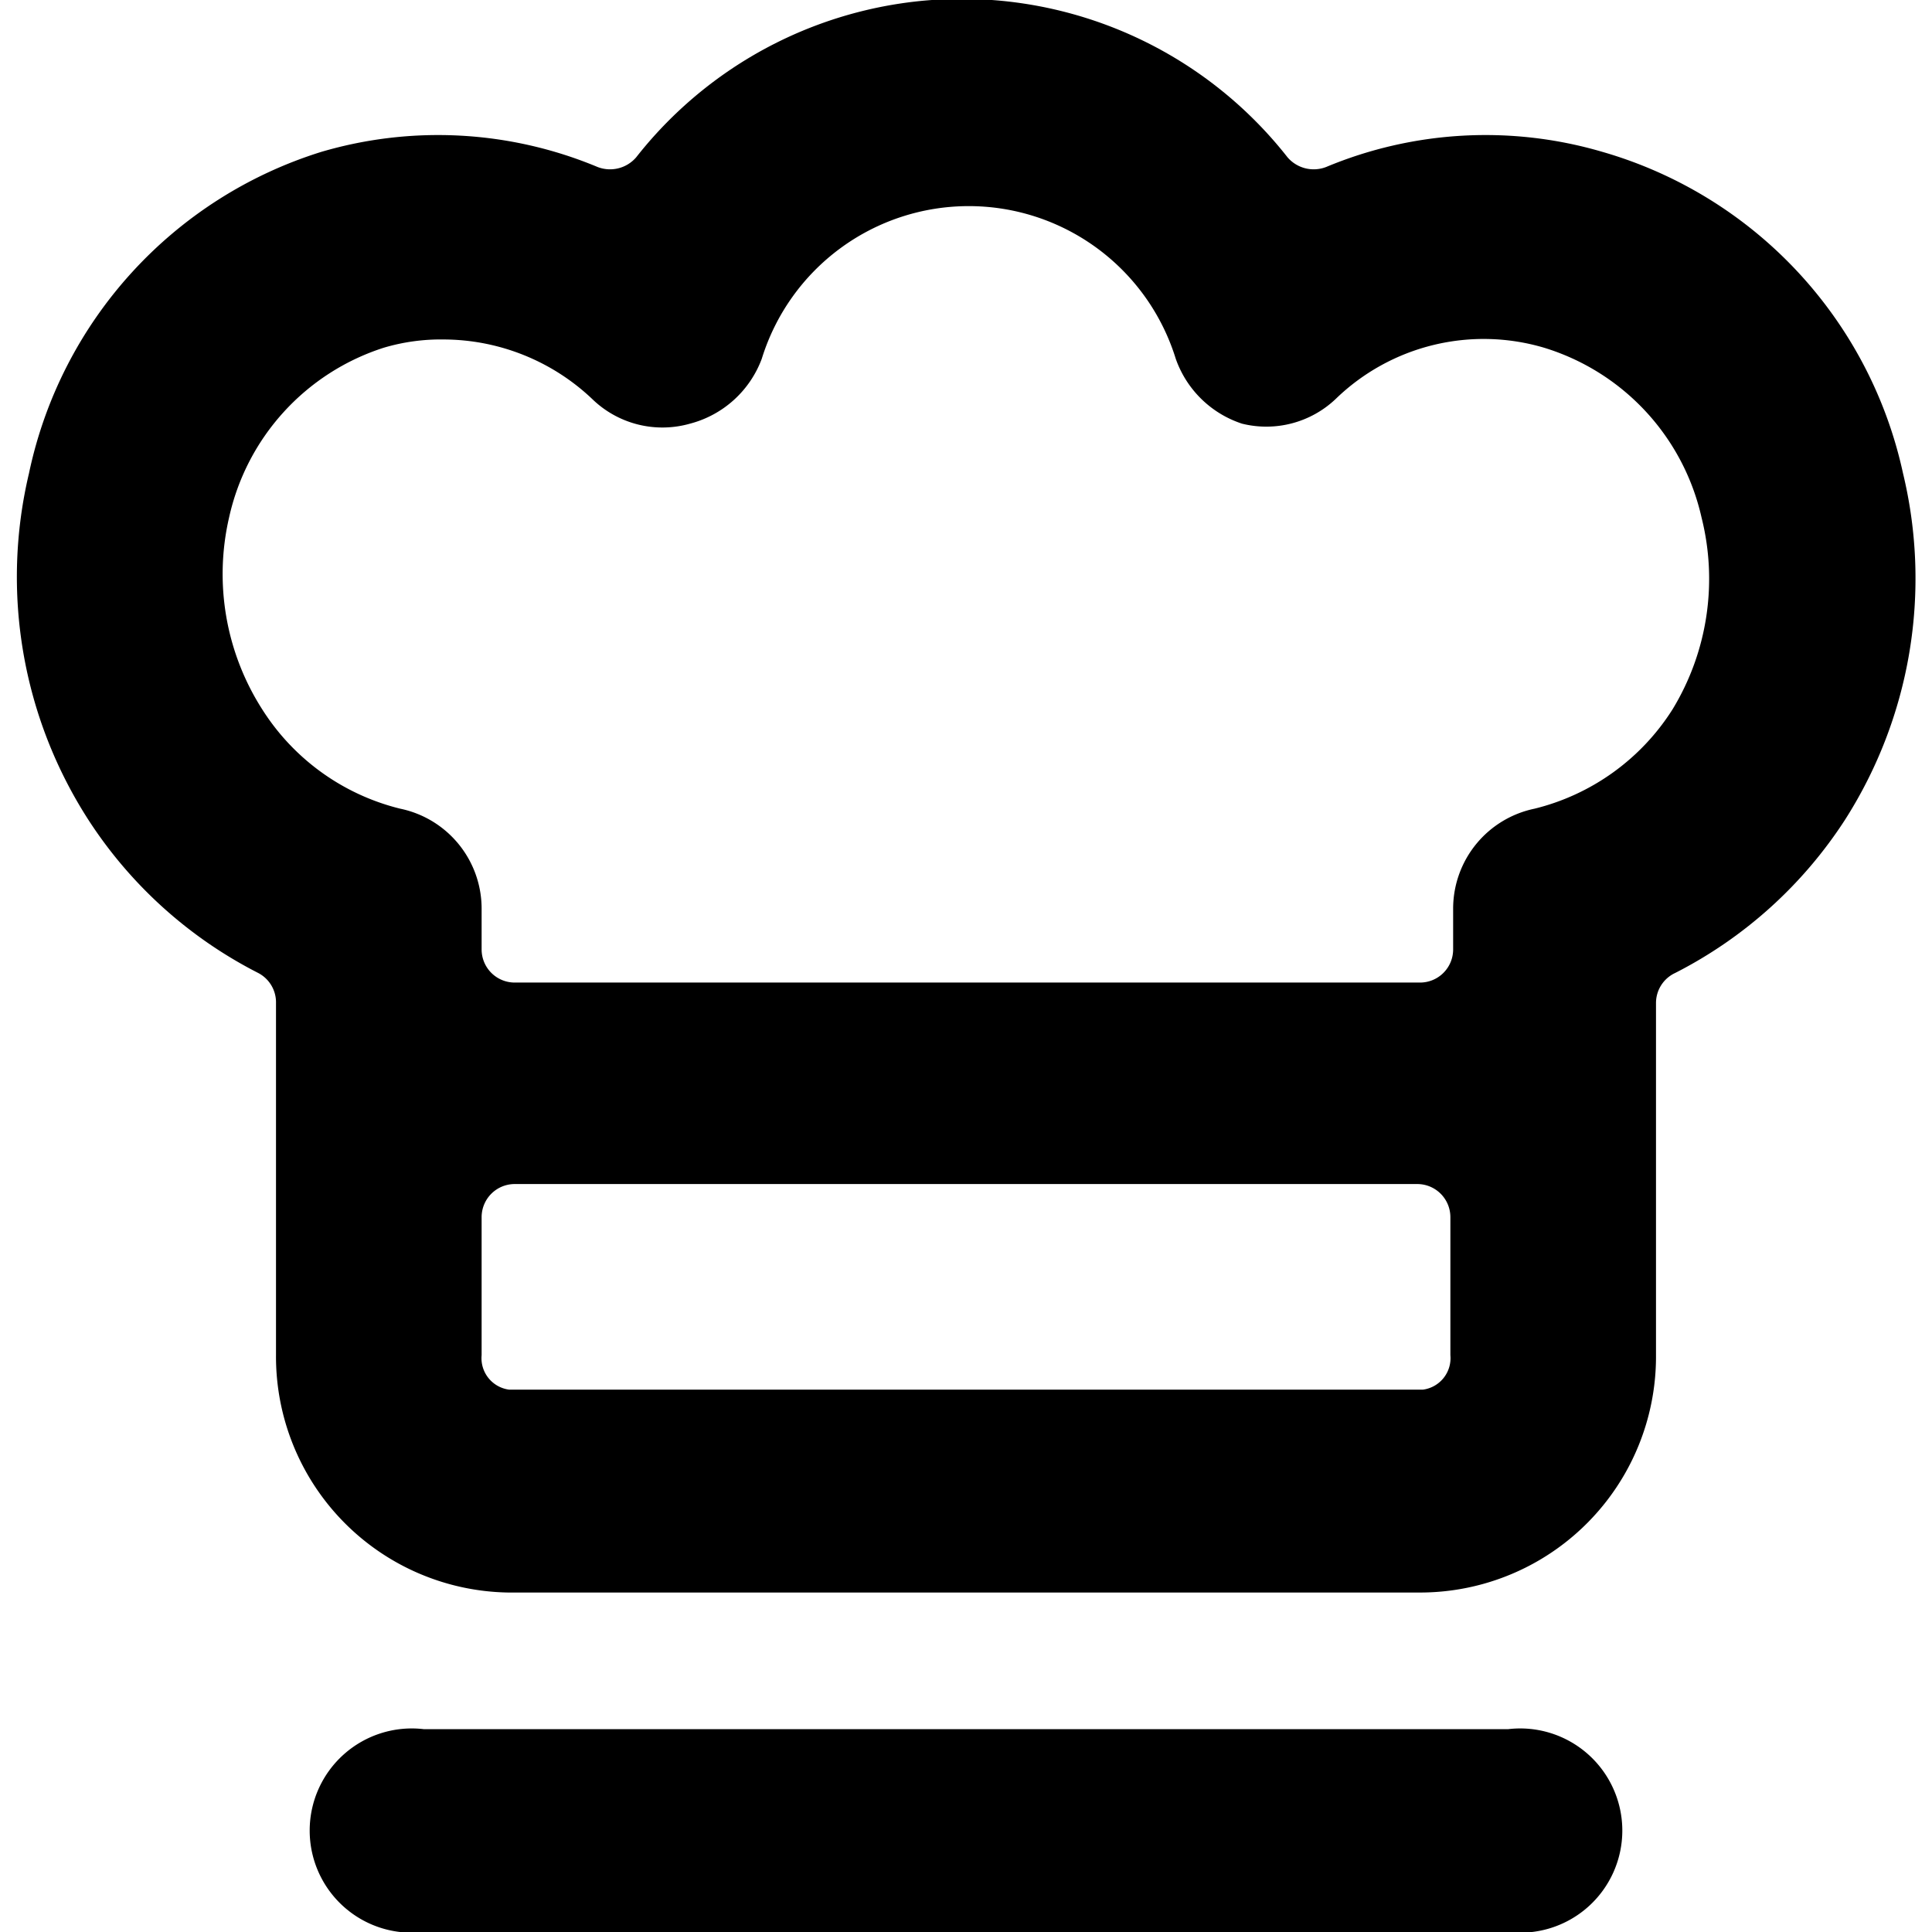
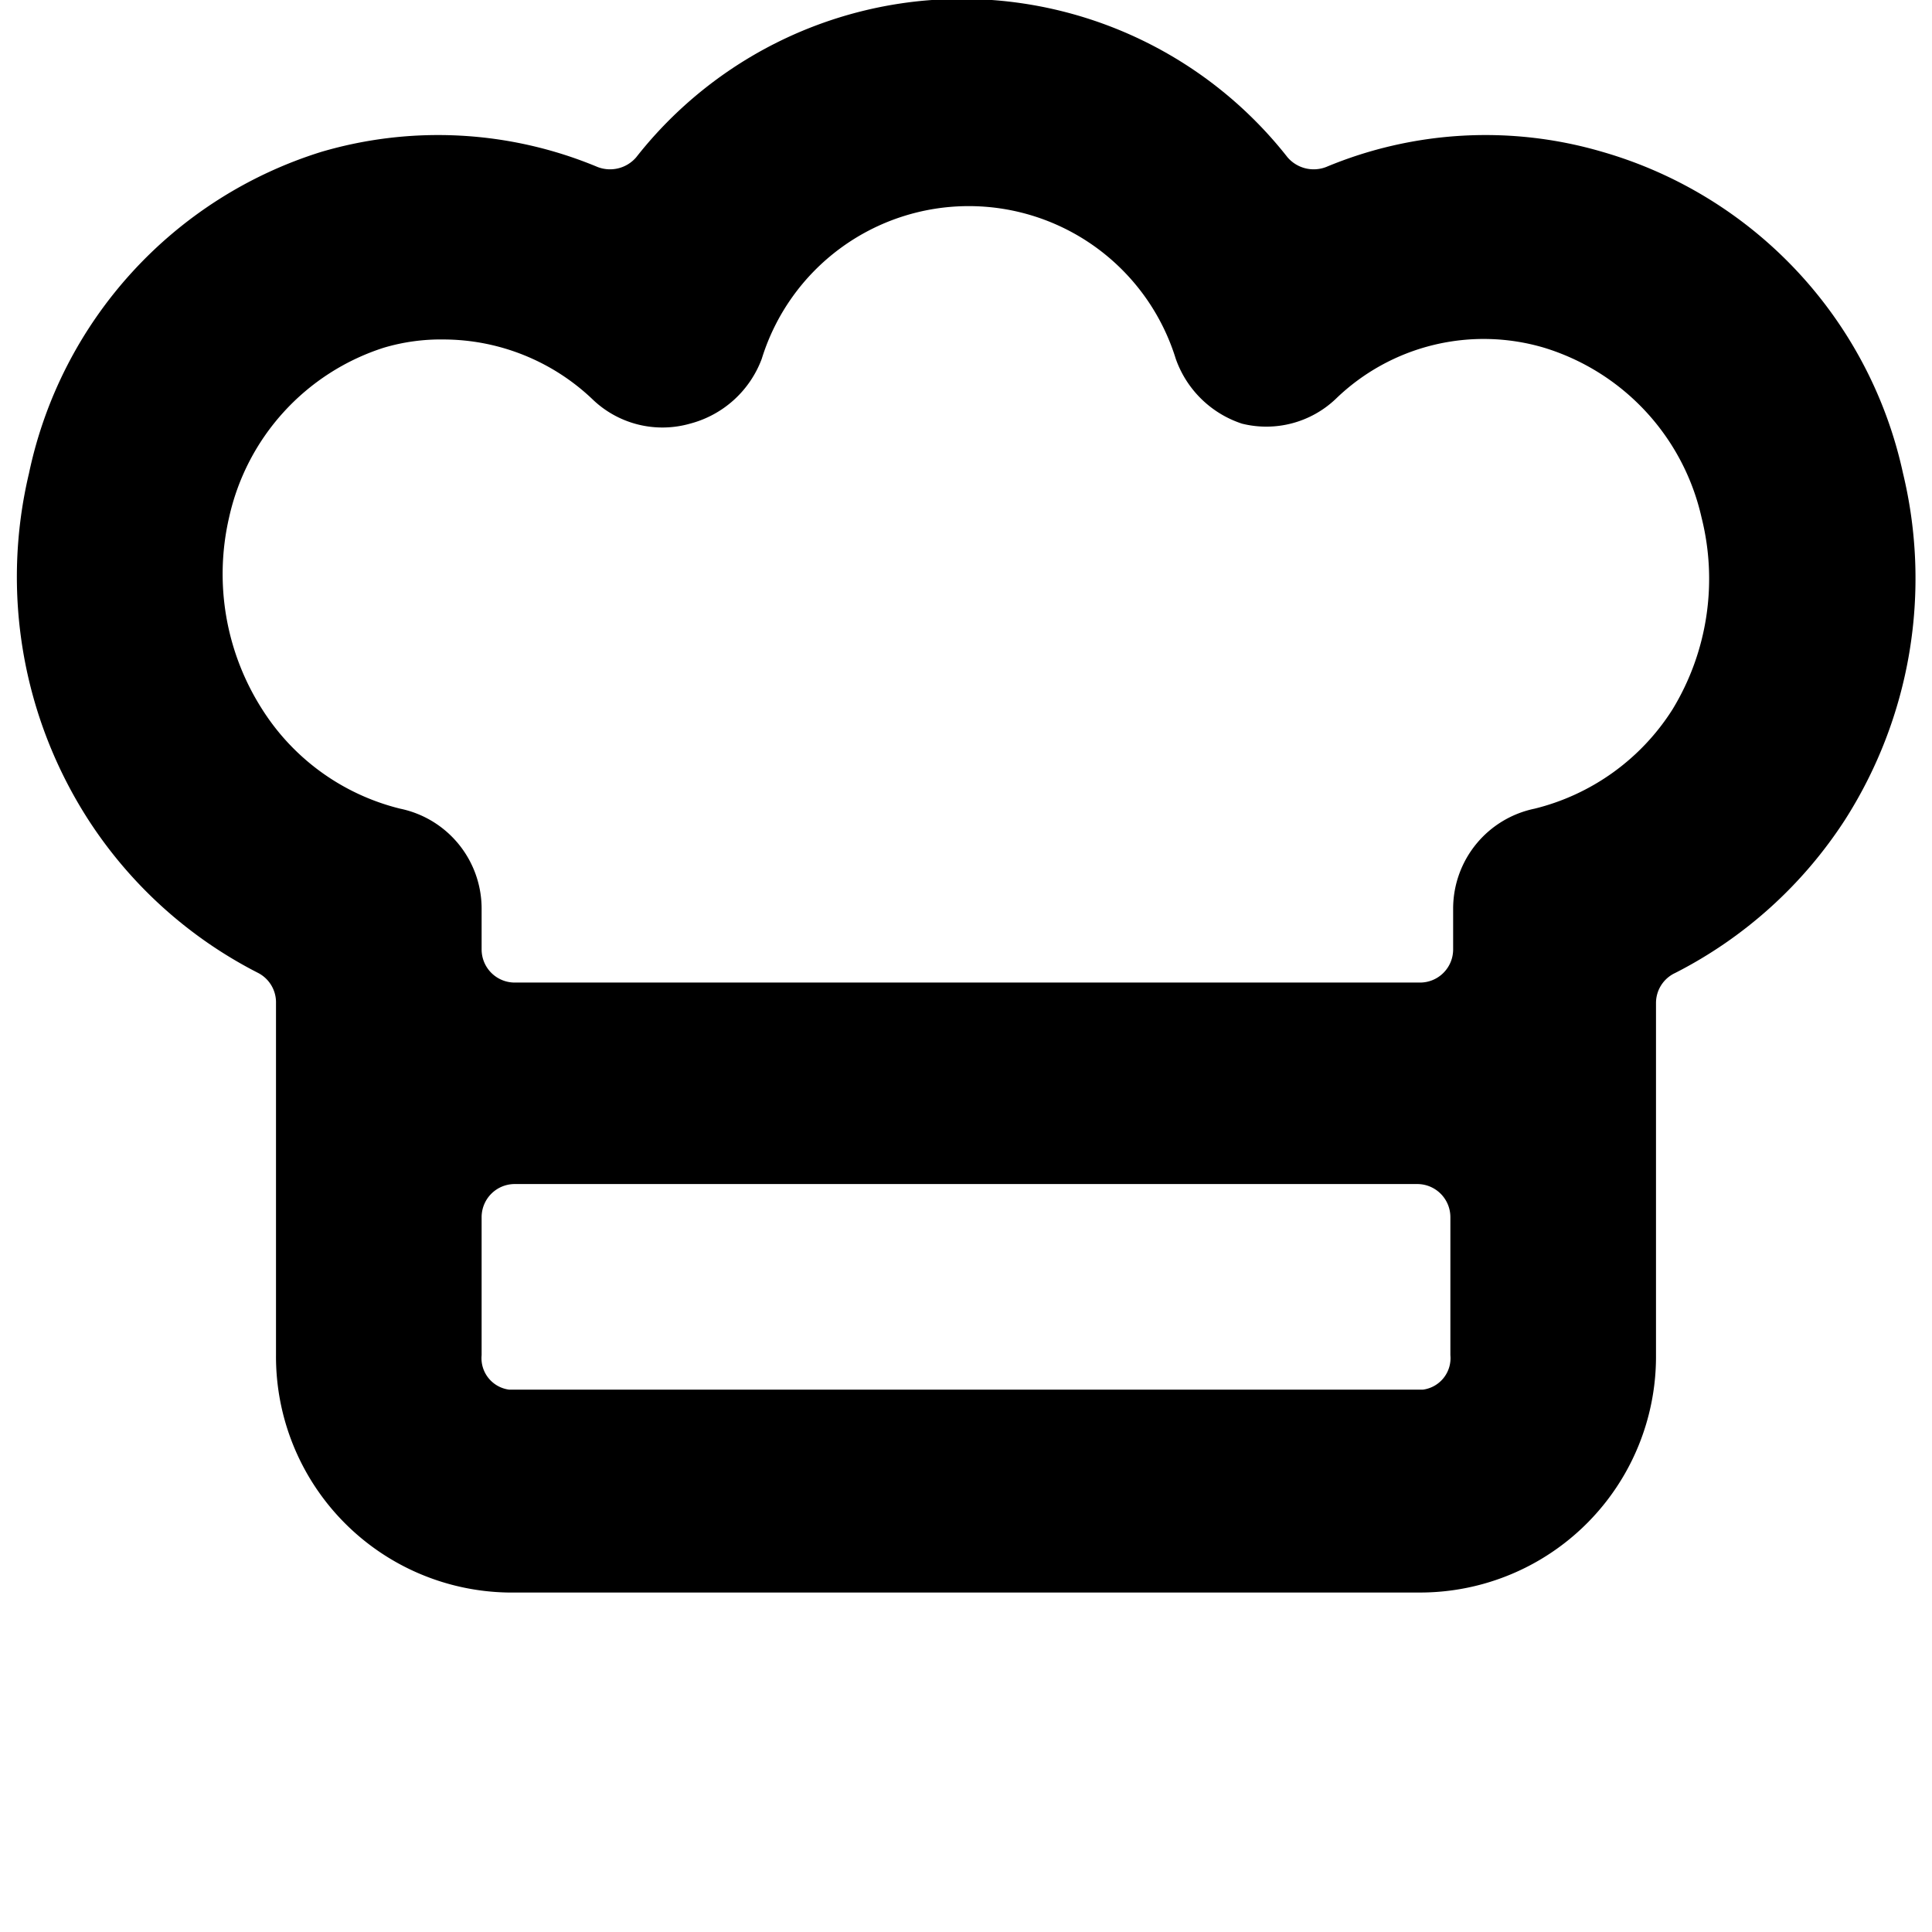
<svg xmlns="http://www.w3.org/2000/svg" viewBox="0 0 14 14">
  <g>
-     <path d="M10.93,12.53H3.07a.74.74,0,1,0,0,1.47h7.86a.74.74,0,1,0,0-1.47Z" style="fill: #000000" />
    <path d="M13.79,3.43A3.11,3.11,0,0,0,11.61,1.1a3,3,0,0,0-2,.11.25.25,0,0,1-.28-.07,3,3,0,0,0-4.72,0,.25.25,0,0,1-.28.07,3,3,0,0,0-2-.11A3.11,3.11,0,0,0,.21,3.43,3.25,3.25,0,0,0,.64,5.94,3.19,3.19,0,0,0,1.87,7.05.24.24,0,0,1,2,7.27V9.82a1.71,1.71,0,0,0,1.68,1.72h6.62A1.71,1.71,0,0,0,12,9.82V7.27a.24.24,0,0,1,.14-.22,3.19,3.19,0,0,0,1.23-1.11A3.25,3.25,0,0,0,13.79,3.43Zm-3.48,6.64H3.69a.23.23,0,0,1-.2-.25v-1a.24.24,0,0,1,.24-.24h6.54a.24.24,0,0,1,.24.24v1A.23.23,0,0,1,10.31,10.07Zm1.81-4.93a1.65,1.65,0,0,1-1,.72.74.74,0,0,0-.59.72v.3a.24.24,0,0,1-.24.24H3.73a.24.24,0,0,1-.24-.24v-.3a.74.74,0,0,0-.59-.72,1.65,1.65,0,0,1-1-.72,1.82,1.82,0,0,1-.24-1.39A1.67,1.67,0,0,1,2.78,2.52a1.45,1.45,0,0,1,.44-.06,1.57,1.57,0,0,1,1.07.43A.73.73,0,0,0,5,3.07a.76.76,0,0,0,.52-.47,1.57,1.57,0,0,1,3,0A.76.76,0,0,0,9,3.07a.73.73,0,0,0,.68-.18,1.54,1.54,0,0,1,1.51-.37,1.67,1.67,0,0,1,1.14,1.23h0A1.82,1.82,0,0,1,12.12,5.14Z" style="fill: #000000" />
  </g>
</svg>